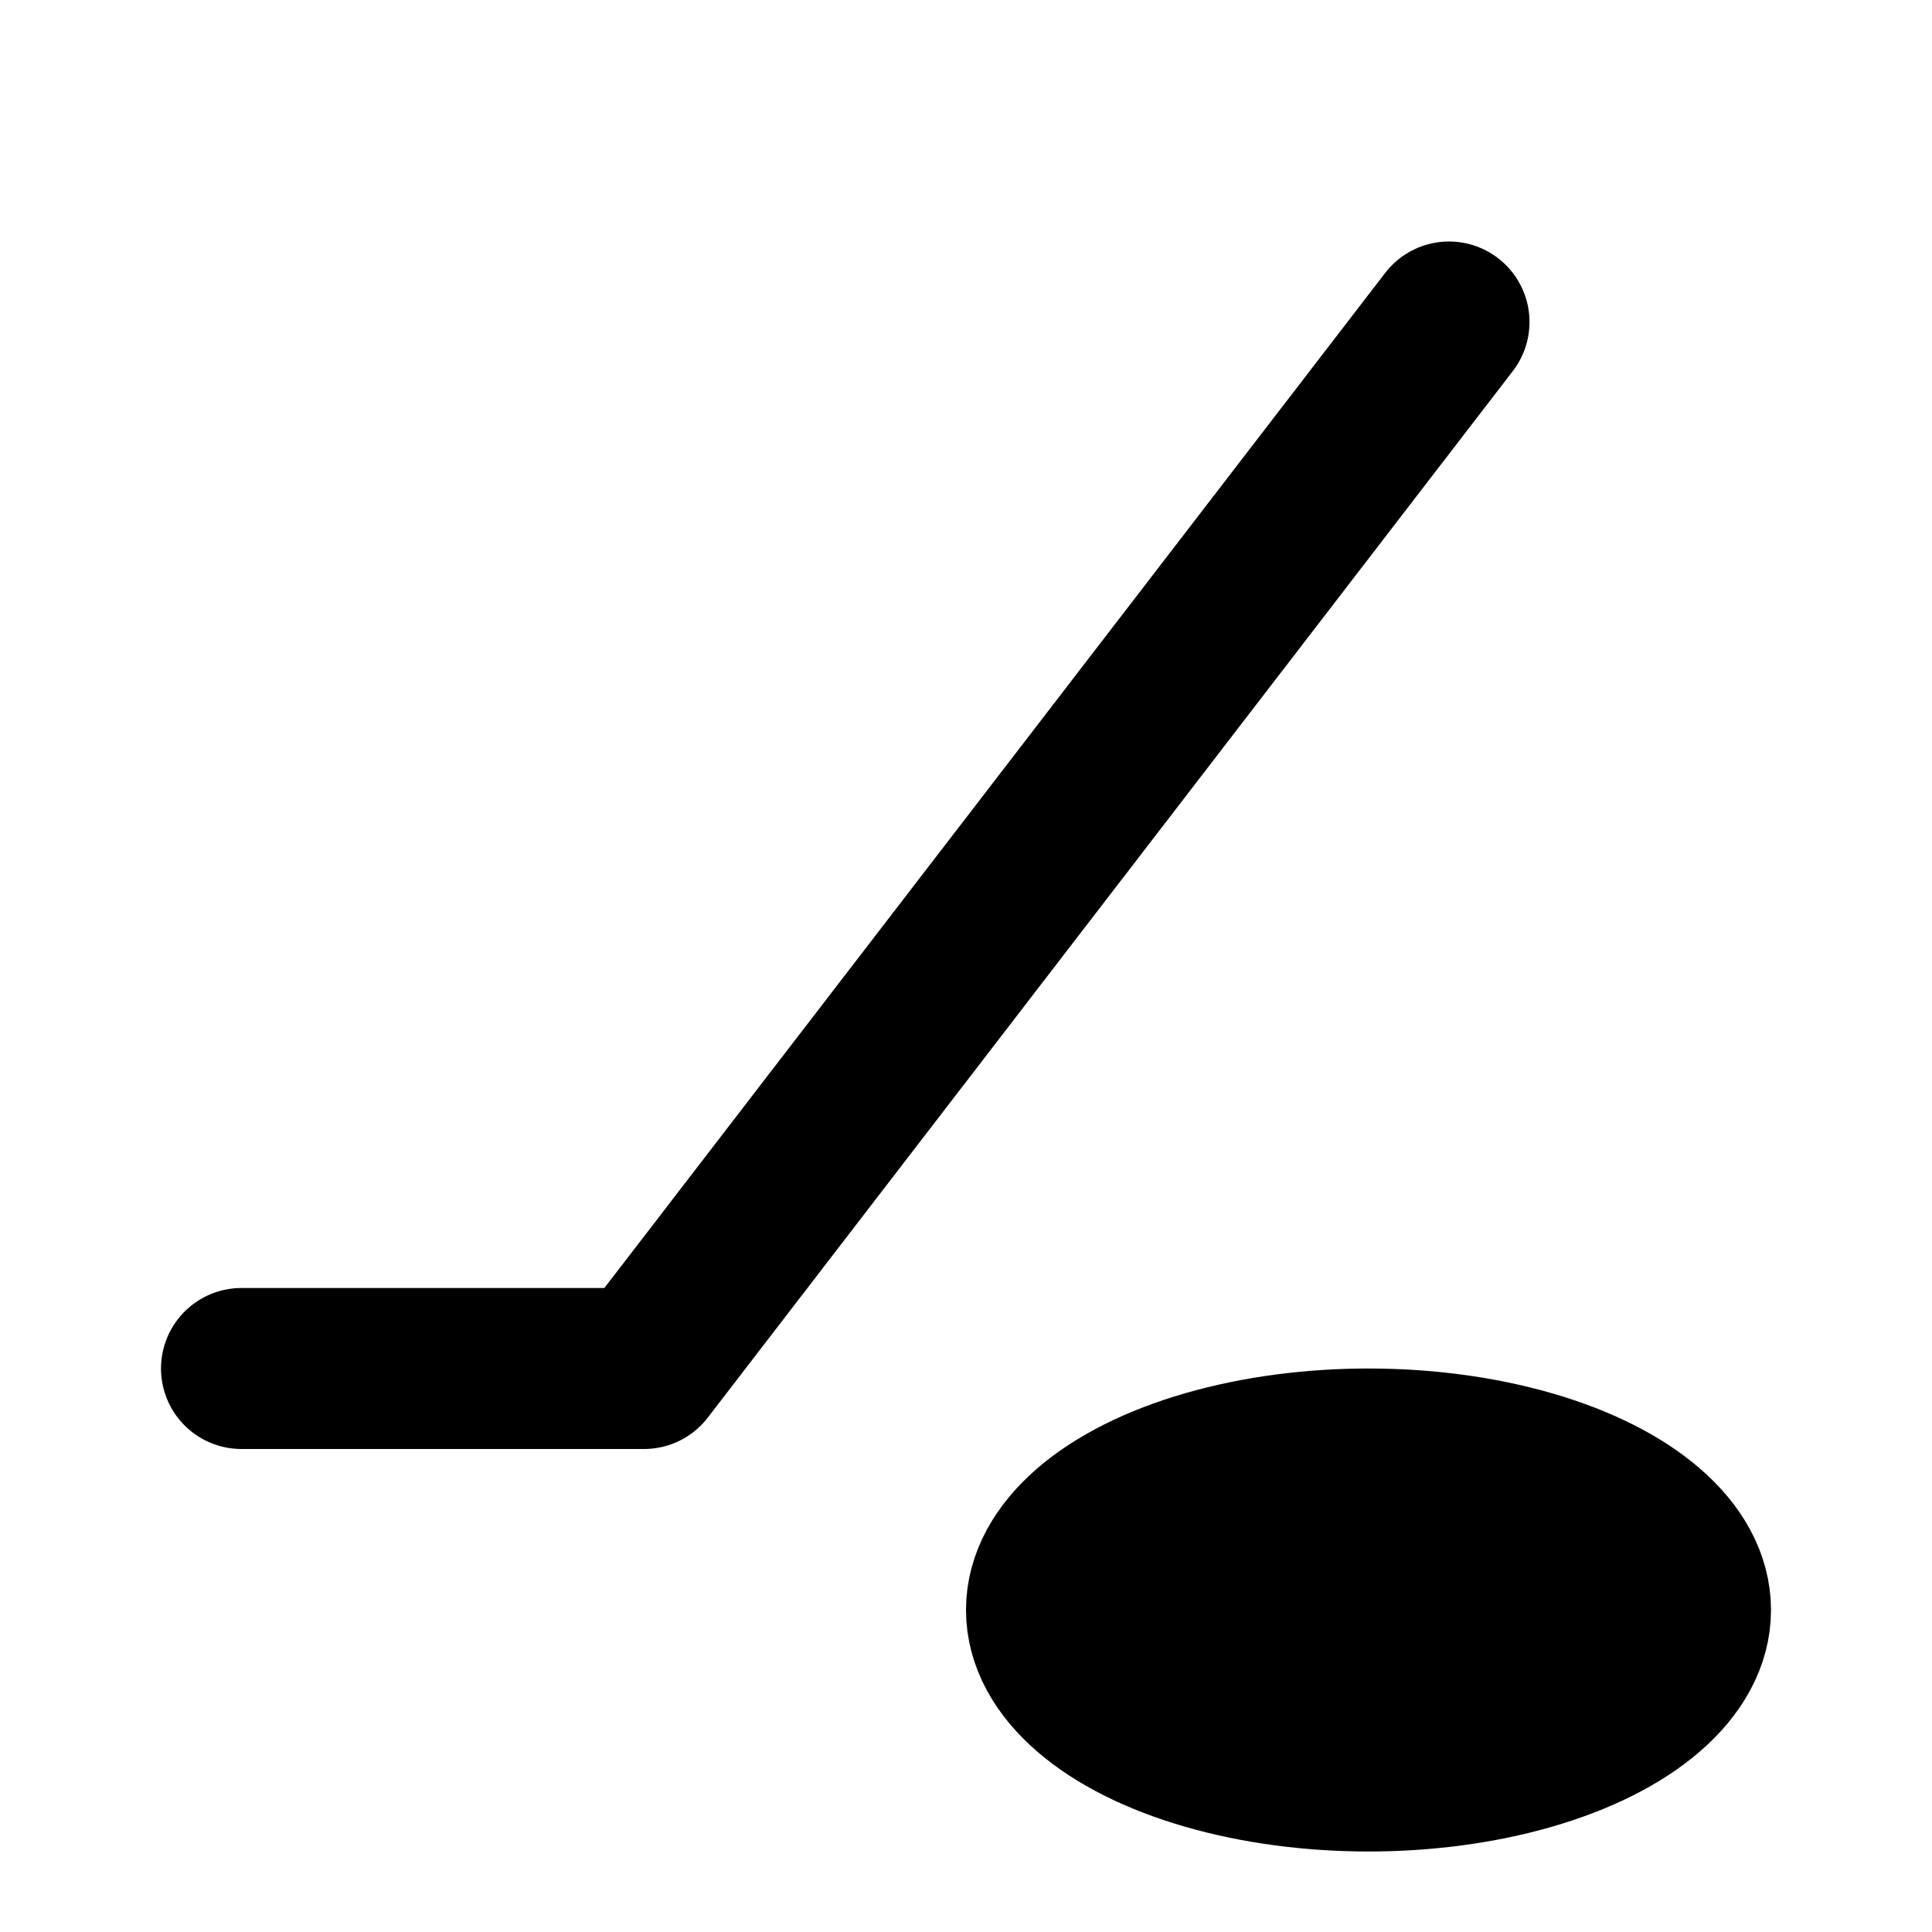
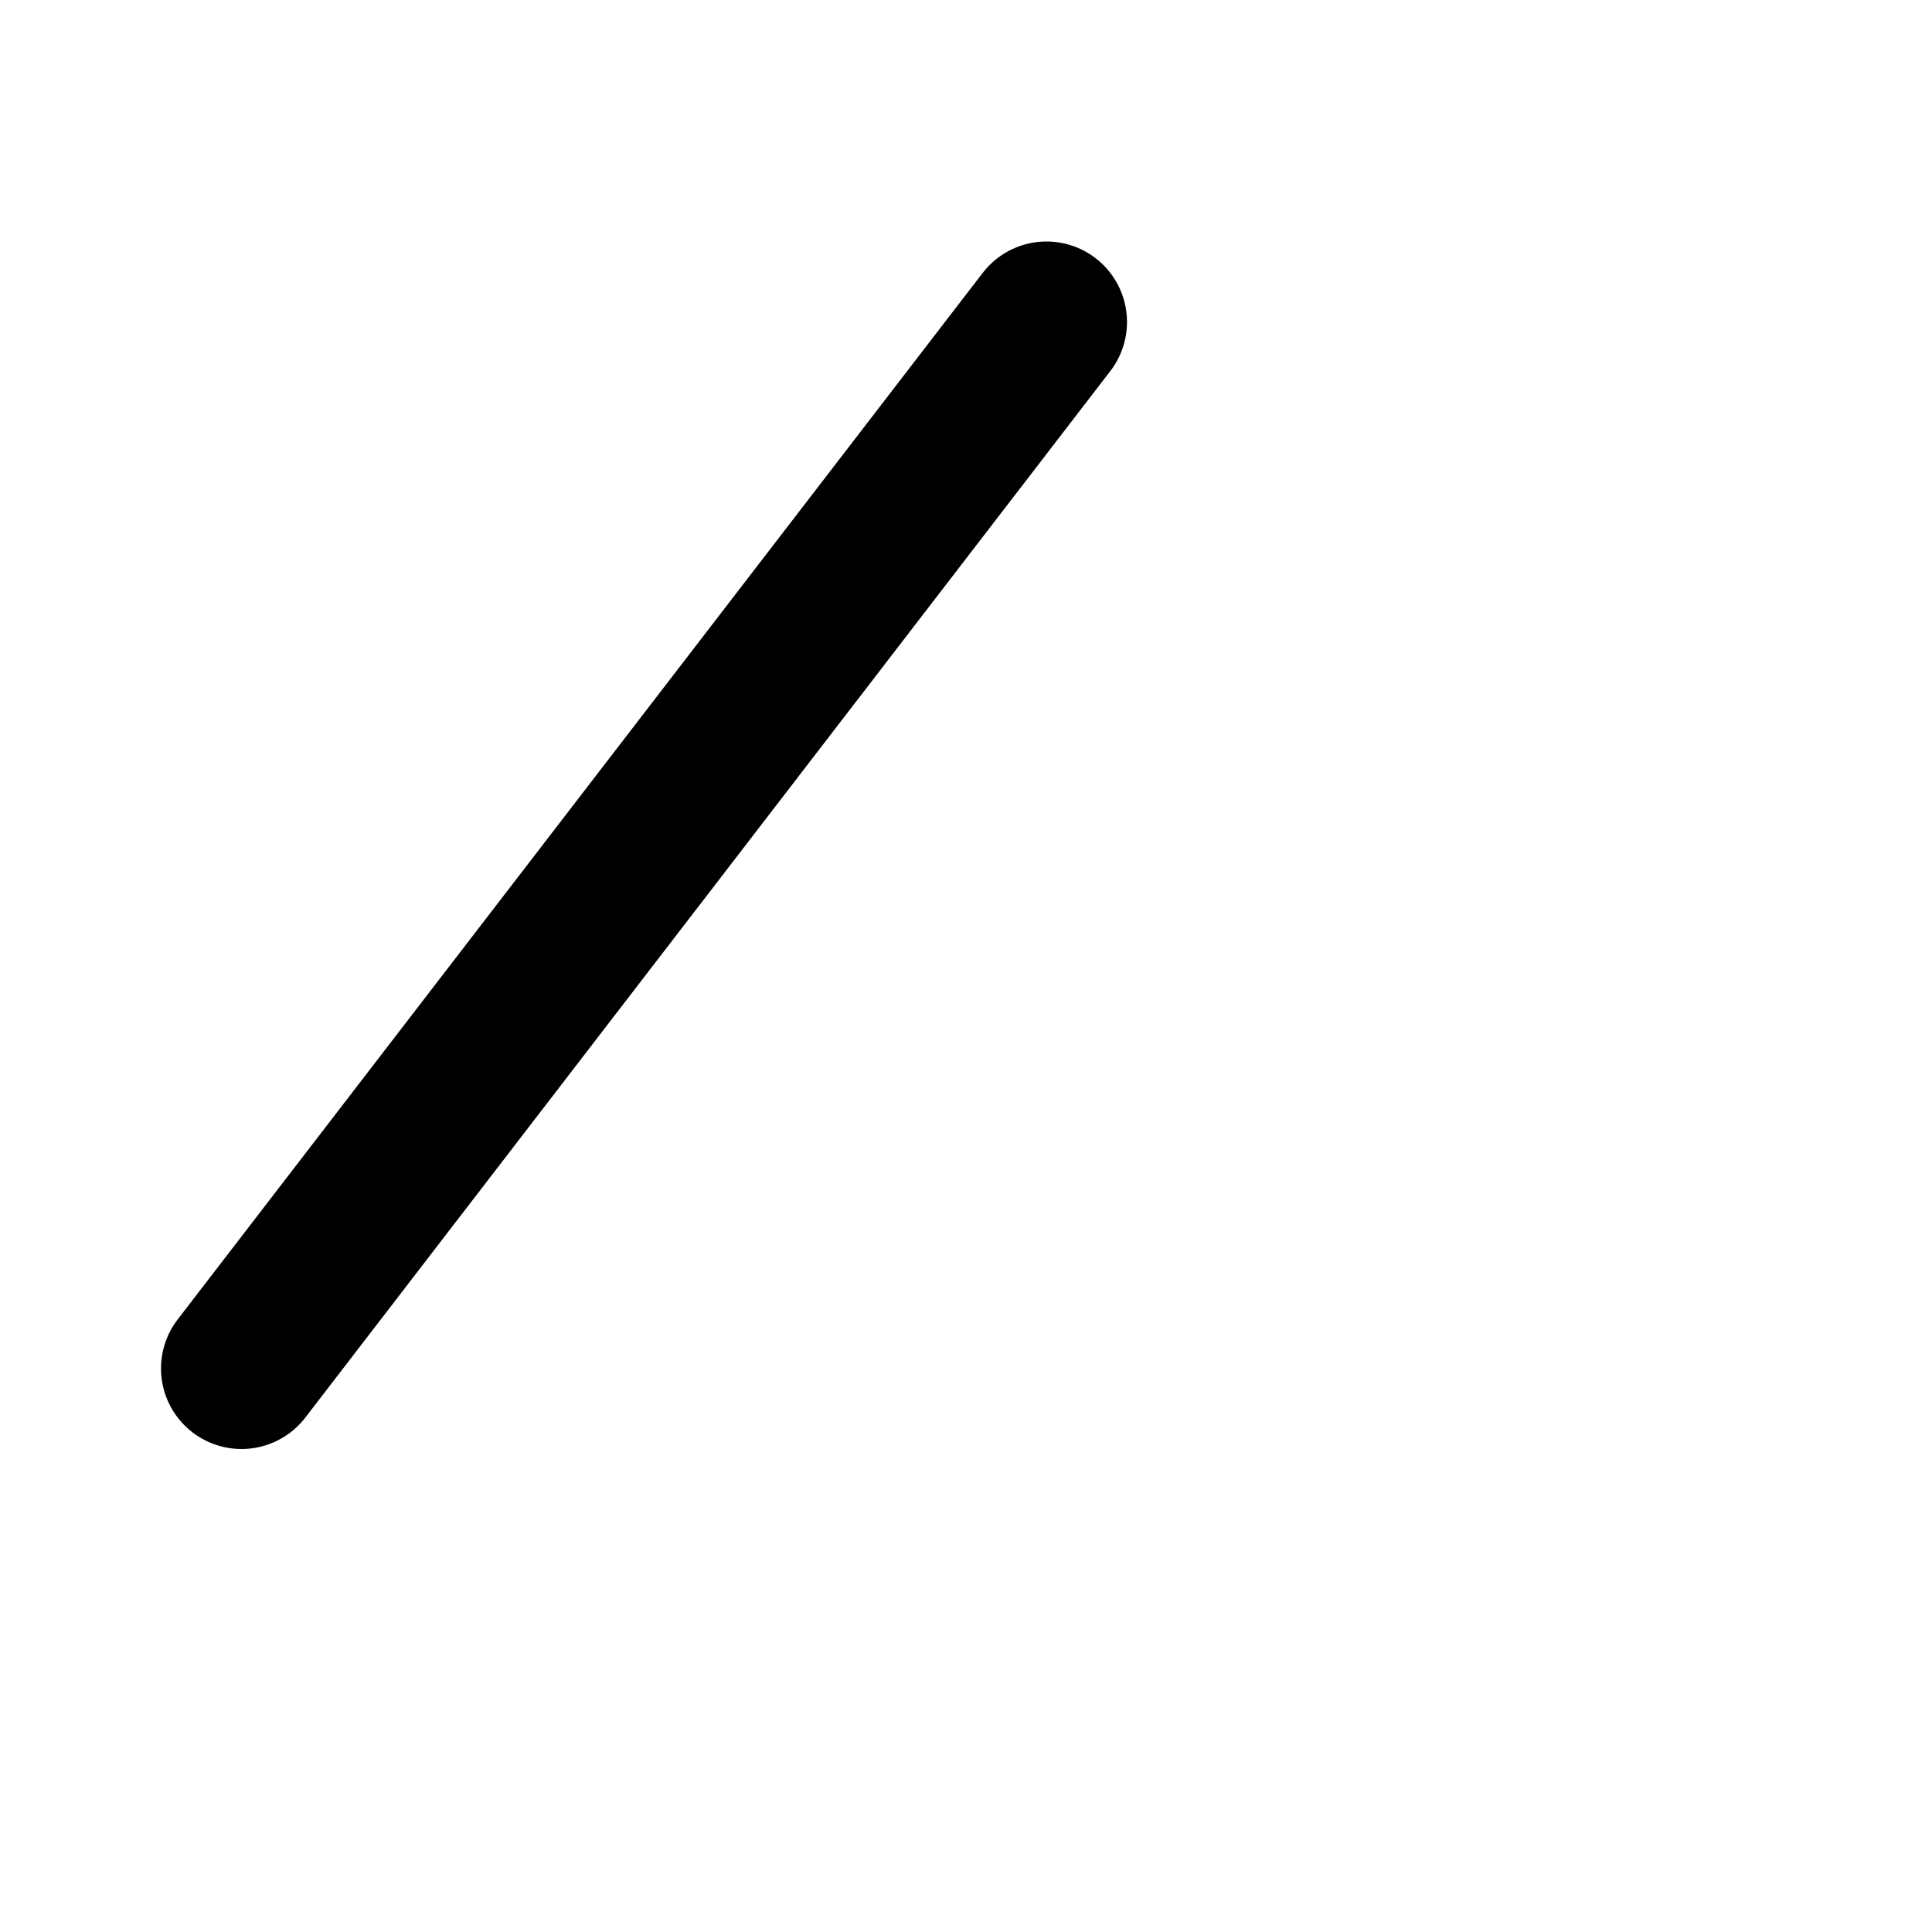
<svg xmlns="http://www.w3.org/2000/svg" viewBox="0 0 24 24" fill="none" stroke="currentColor" stroke-width="2" stroke-linecap="round" stroke-linejoin="round">
-   <path d="M3 17h5l10-13" />
-   <ellipse cx="17" cy="20" rx="4" ry="2" fill="currentColor" />
+   <path d="M3 17l10-13" />
</svg>